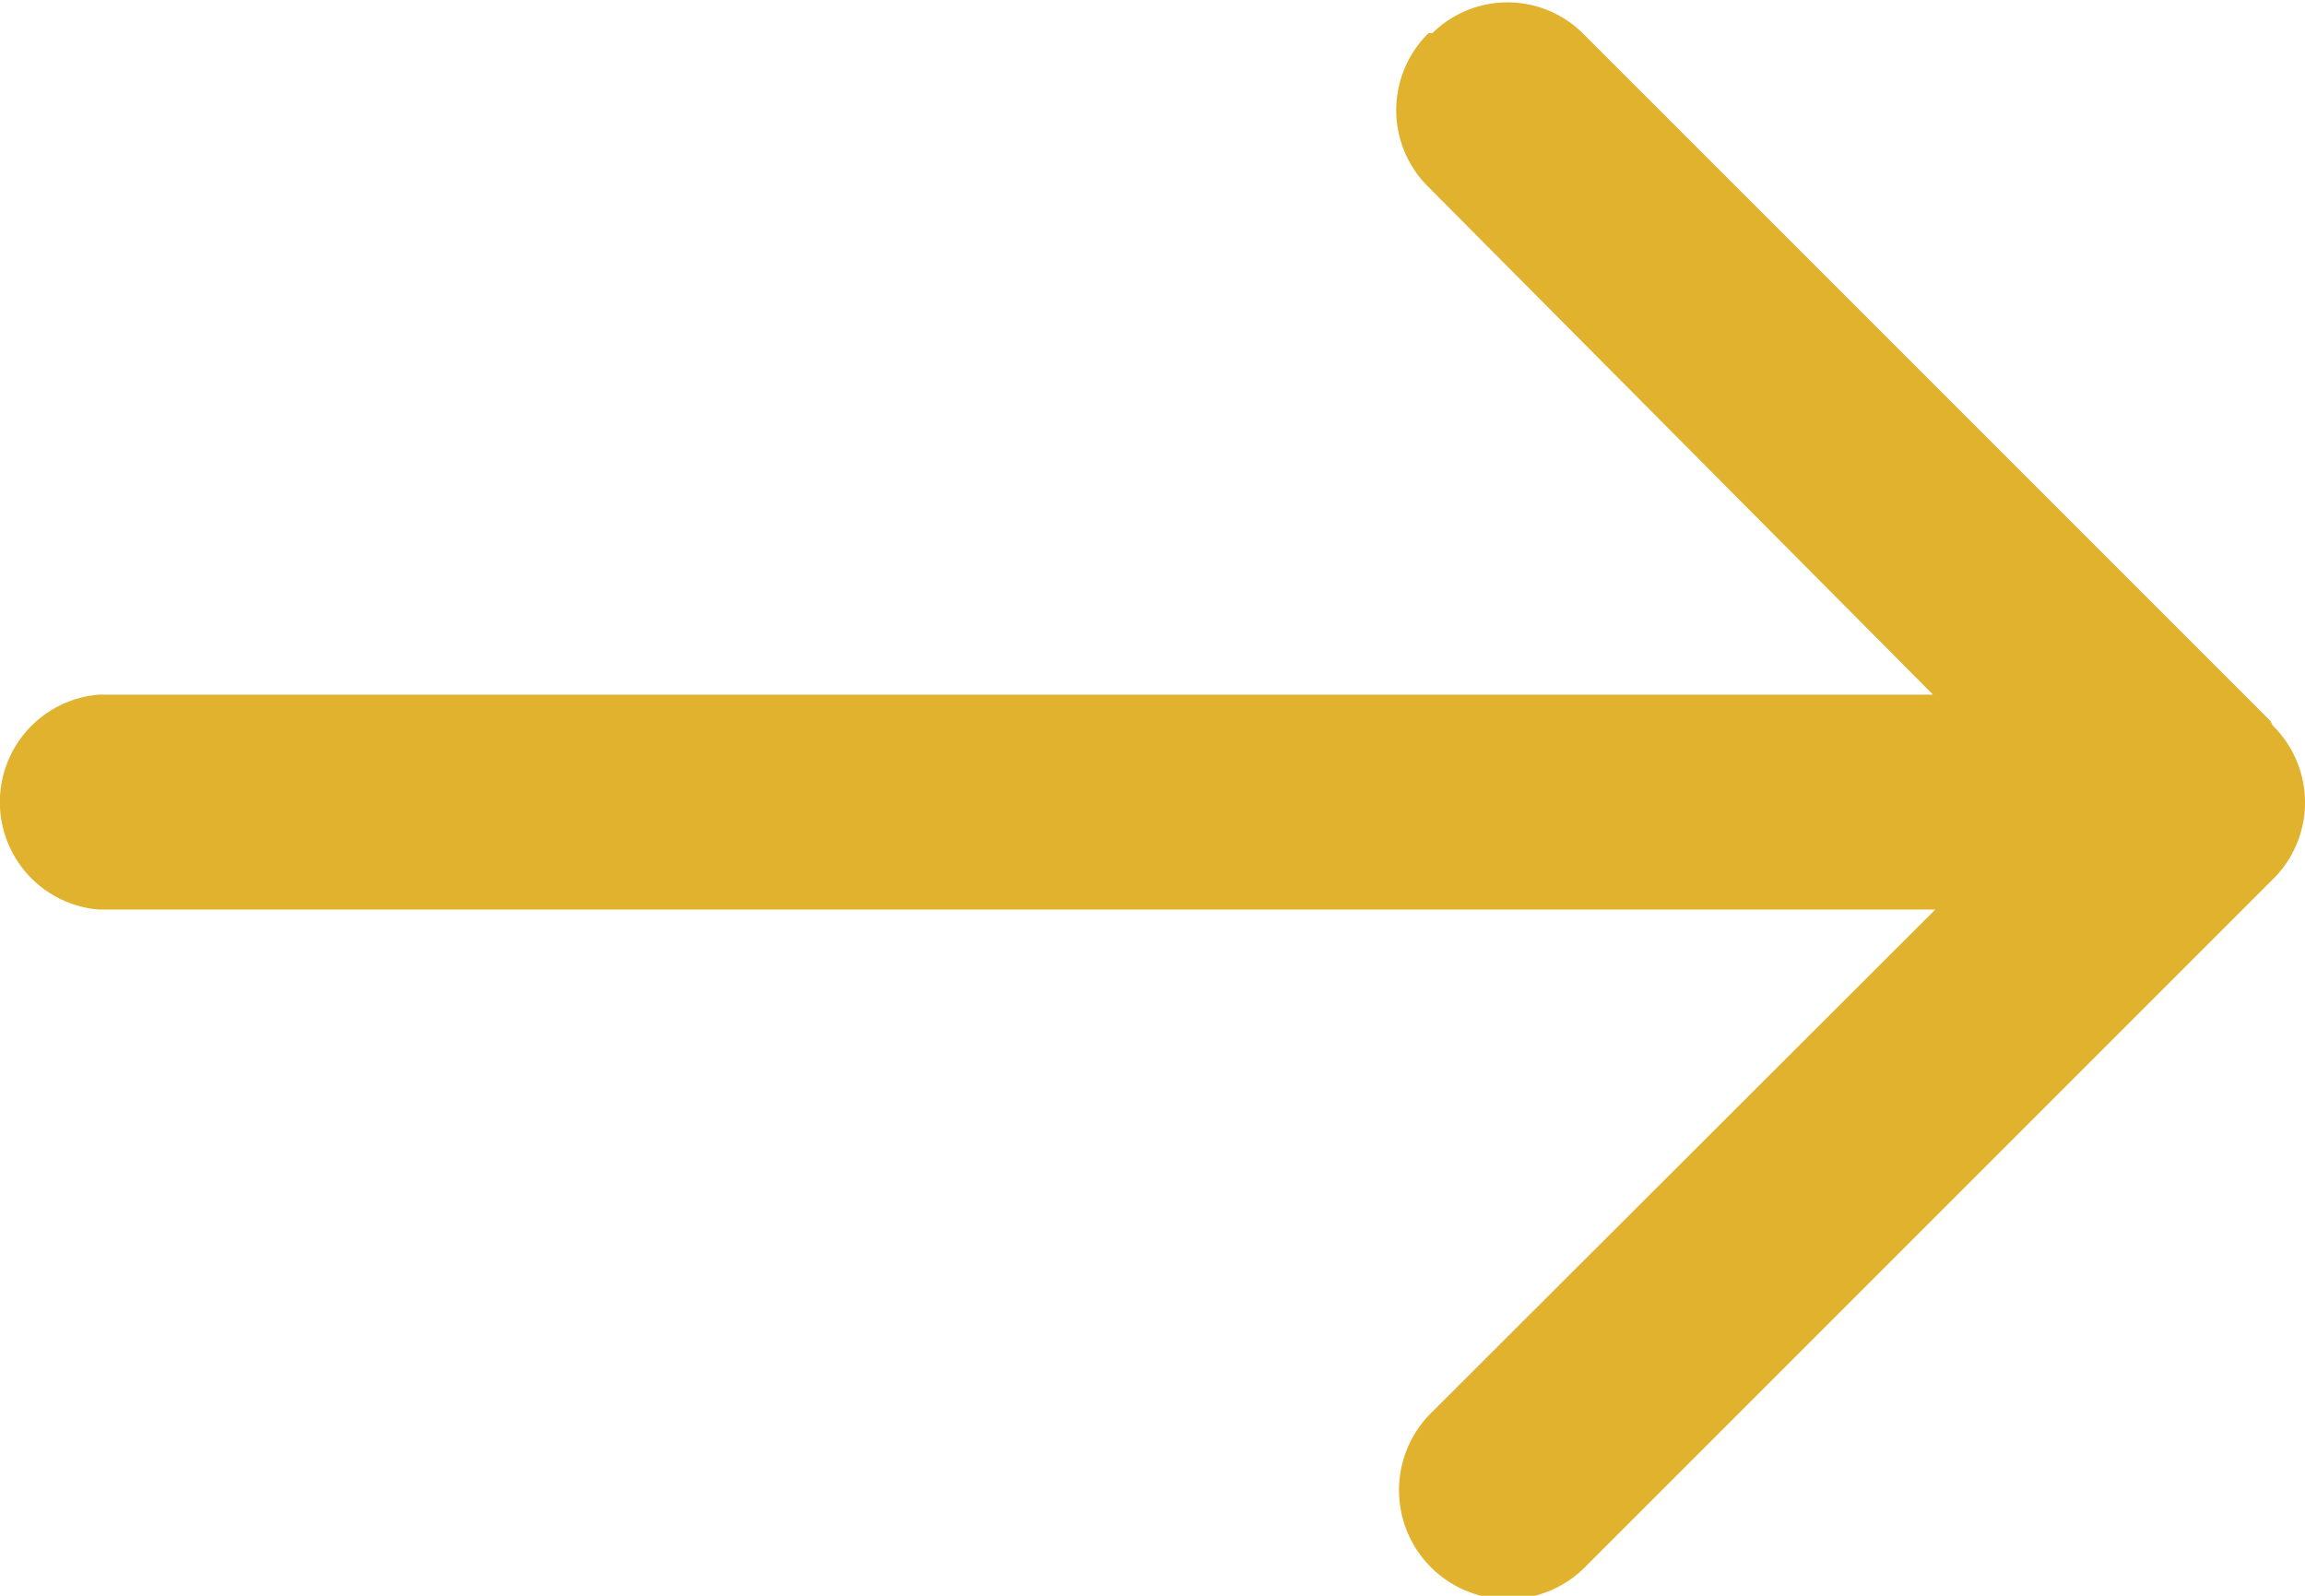
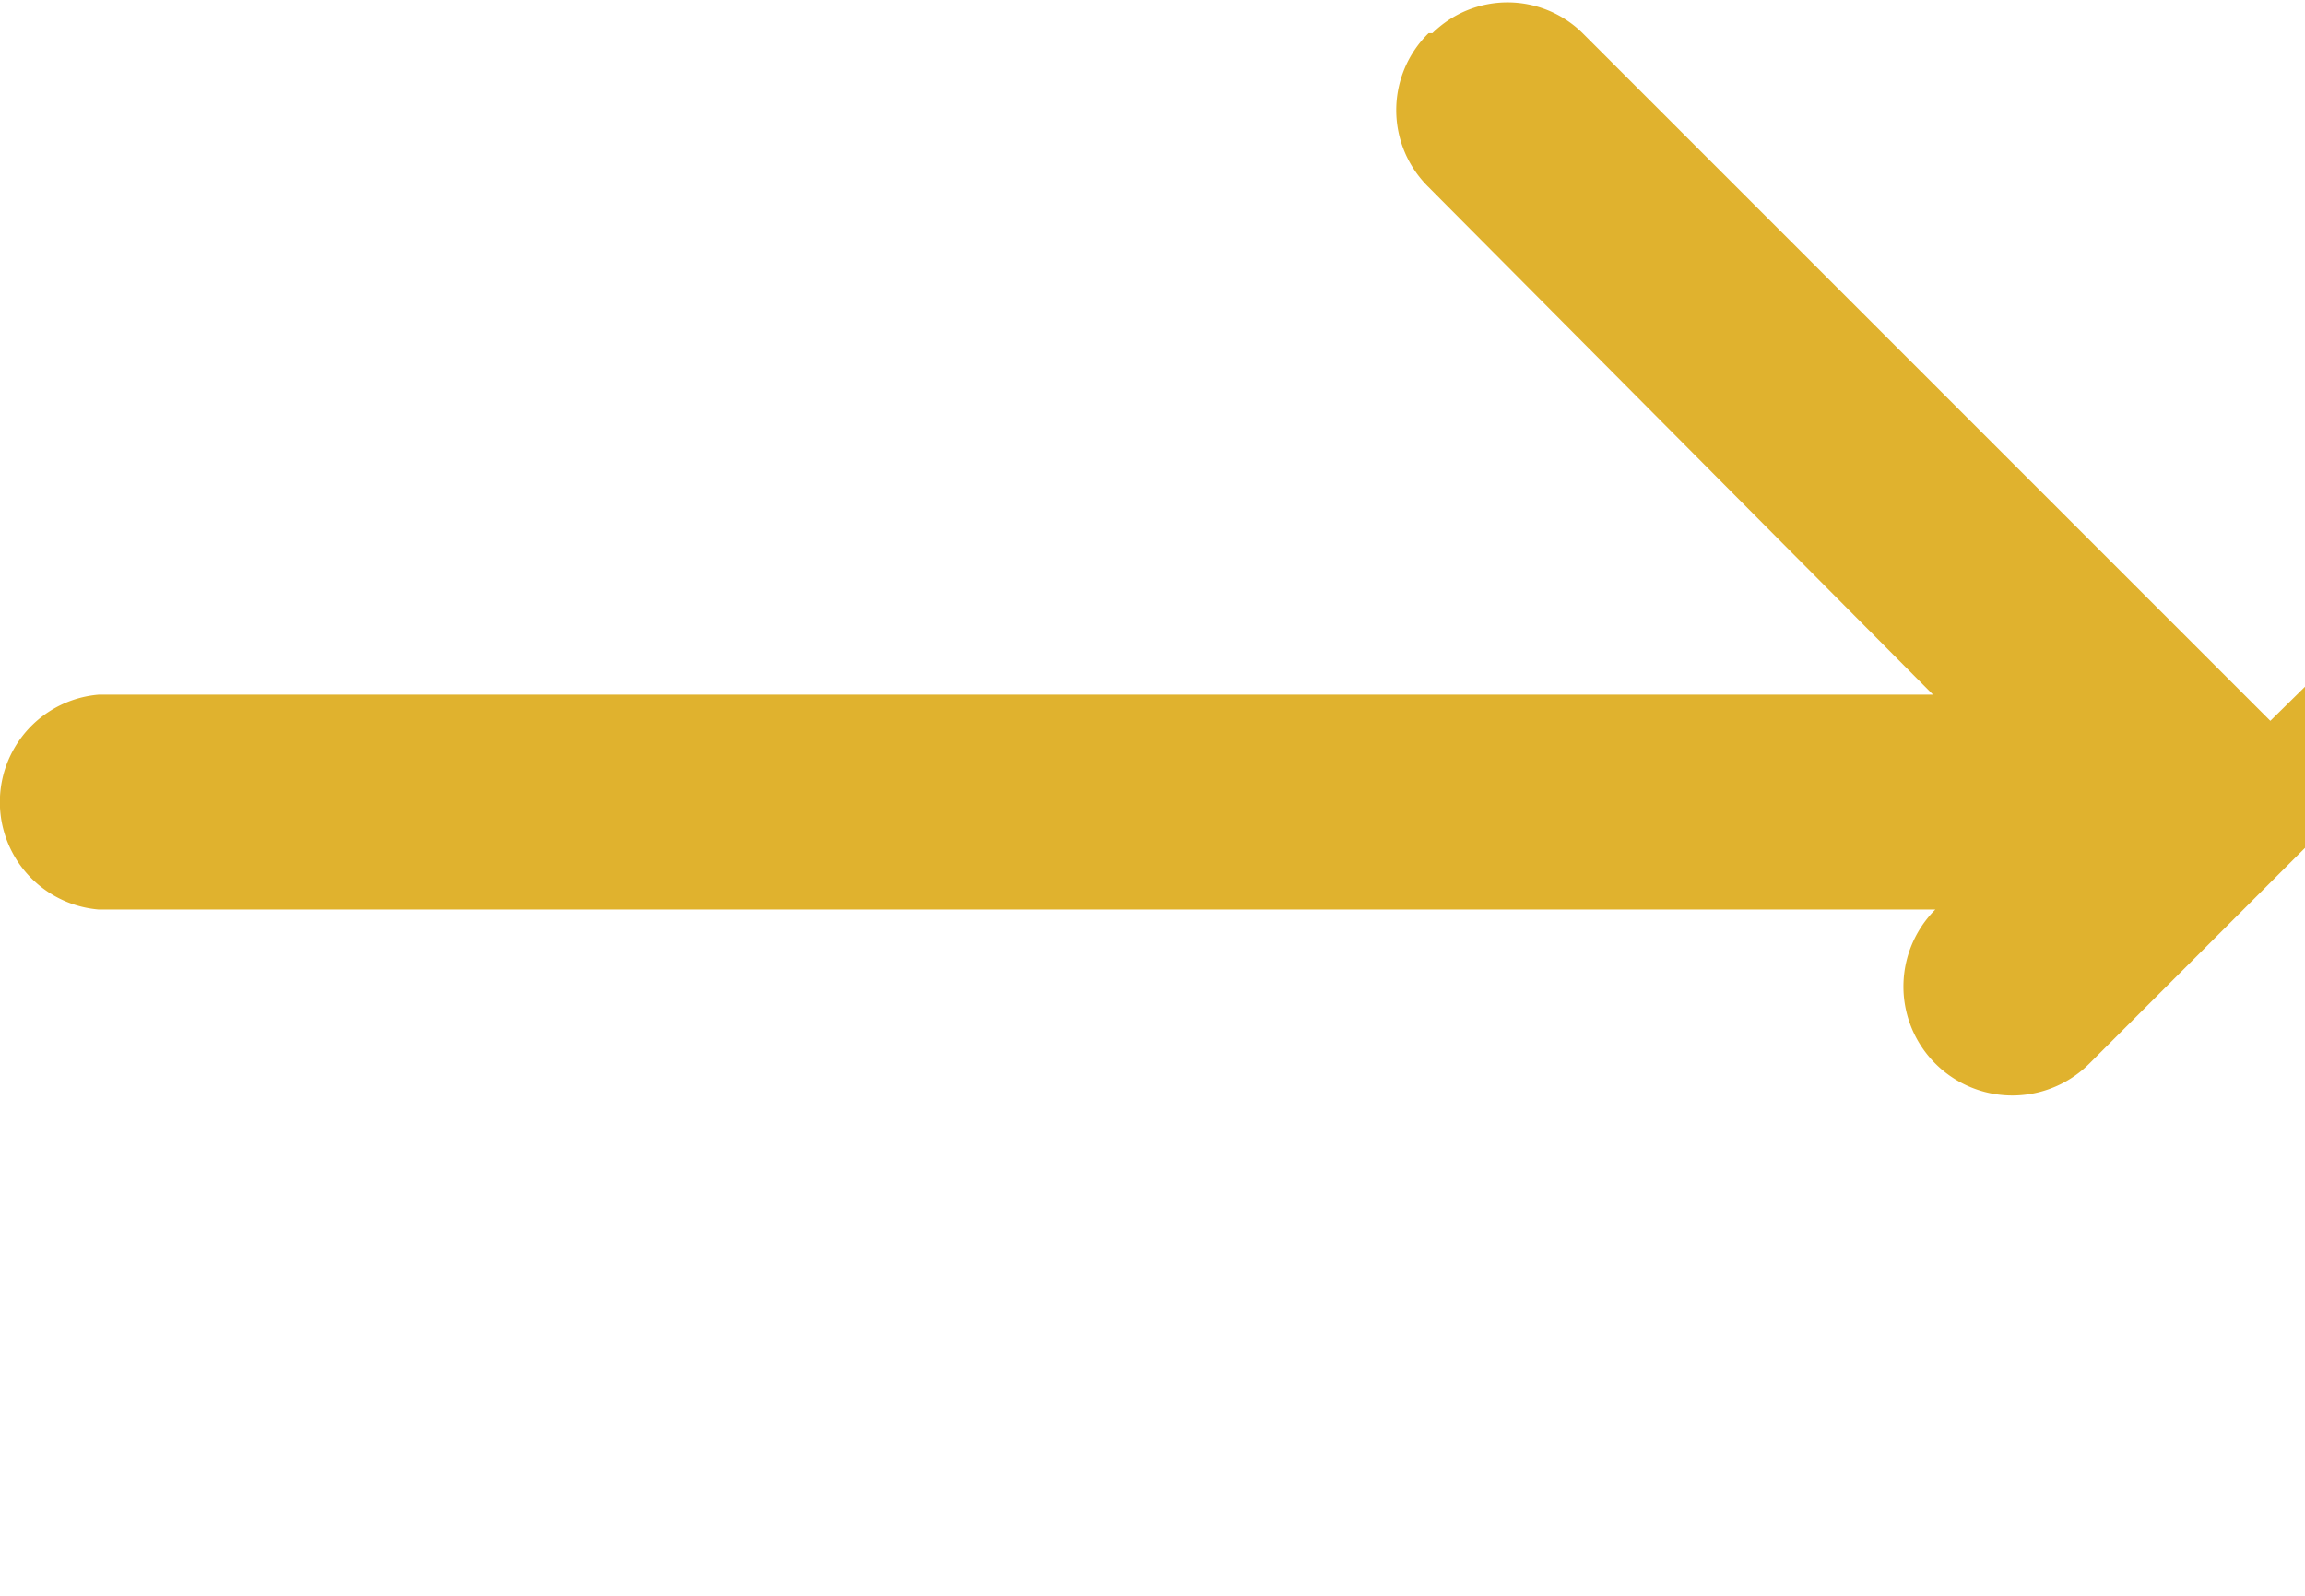
<svg xmlns="http://www.w3.org/2000/svg" id="Calque_1" data-name="Calque 1" width="29.93" height="20.72" viewBox="0 0 29.93 20.72">
  <defs>
    <style>.cls-1{fill:#E0B22E;fill-rule:evenodd;}</style>
  </defs>
  <title>more-yellow</title>
-   <path class="cls-1" d="M29.59,9.34,20.66.41a1.39,1.39,0,0,0-1.95,0l-.05,0a1.4,1.4,0,0,0,0,2l0,0L25.21,9H1.39a1.4,1.4,0,0,0,0,2.79H25.24l-6.55,6.54a1.41,1.41,0,0,0,2,2h0l8.93-8.93a1.4,1.4,0,0,0,0-2Z" transform="translate(-0.11 0.02)" />
+   <path class="cls-1" d="M29.59,9.34,20.66.41a1.39,1.39,0,0,0-1.95,0l-.05,0a1.4,1.4,0,0,0,0,2l0,0L25.21,9H1.39a1.4,1.4,0,0,0,0,2.79H25.24a1.41,1.41,0,0,0,2,2h0l8.93-8.93a1.4,1.4,0,0,0,0-2Z" transform="translate(-0.11 0.02)" />
</svg>